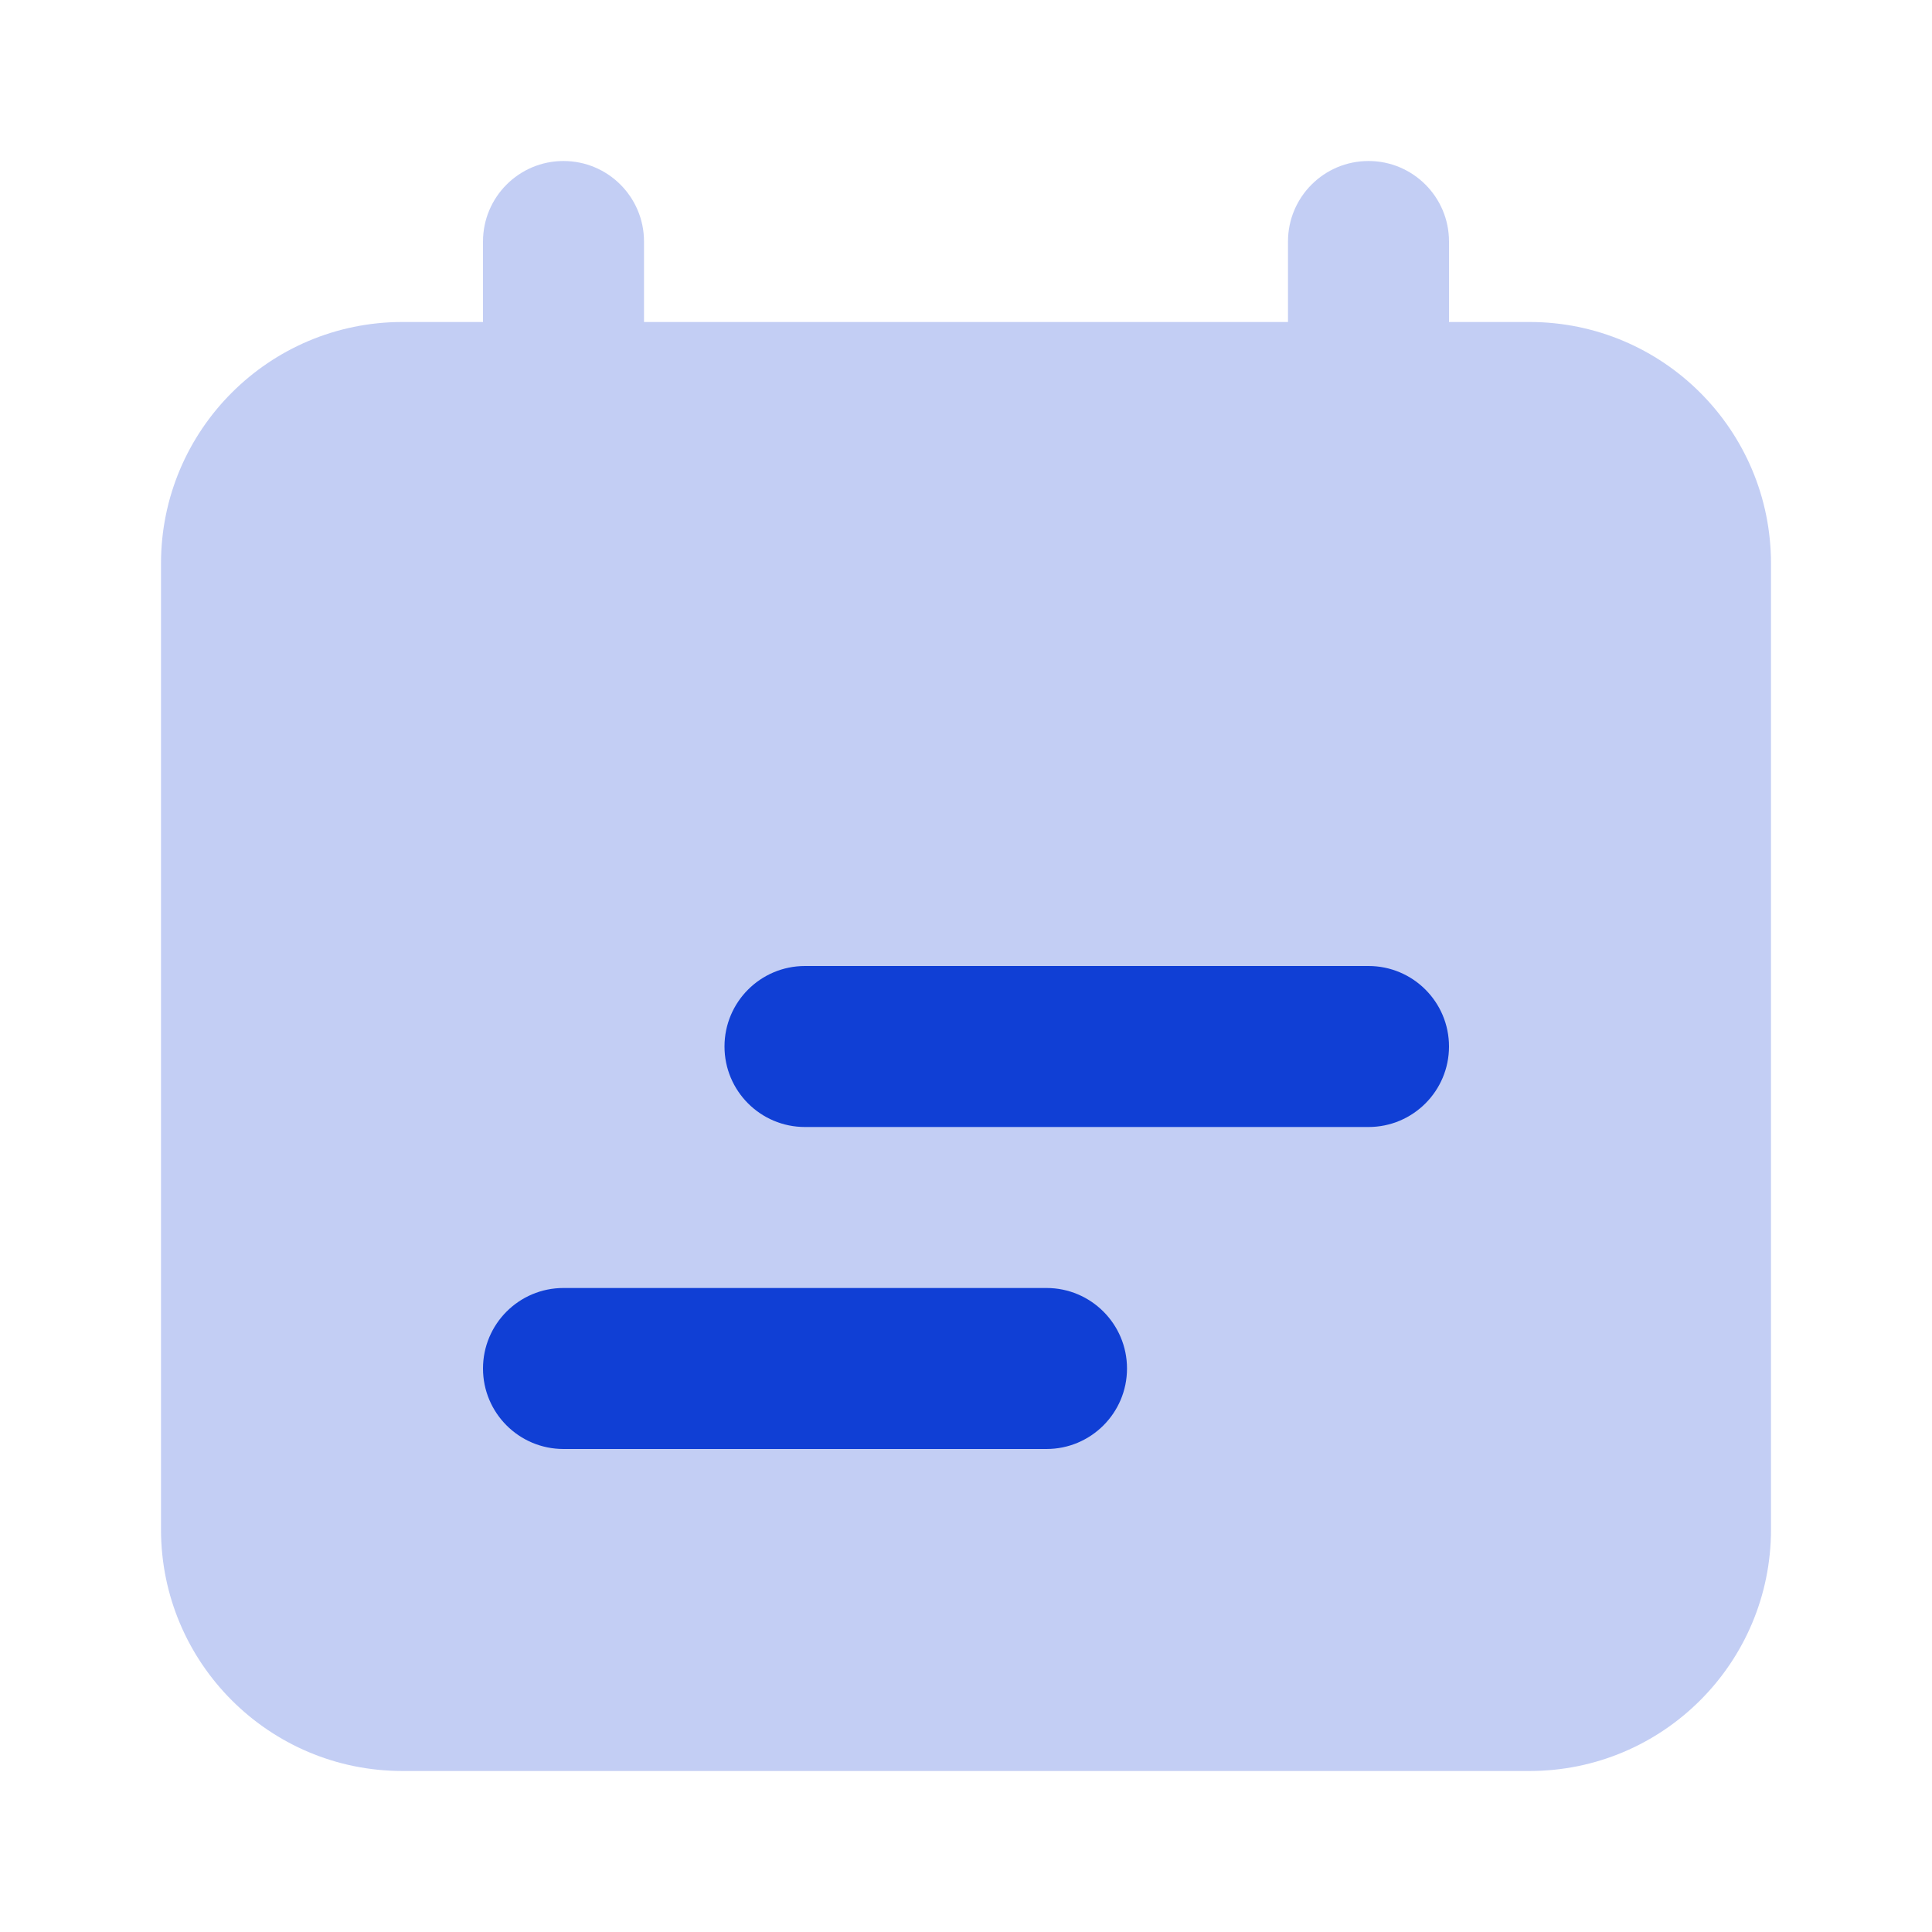
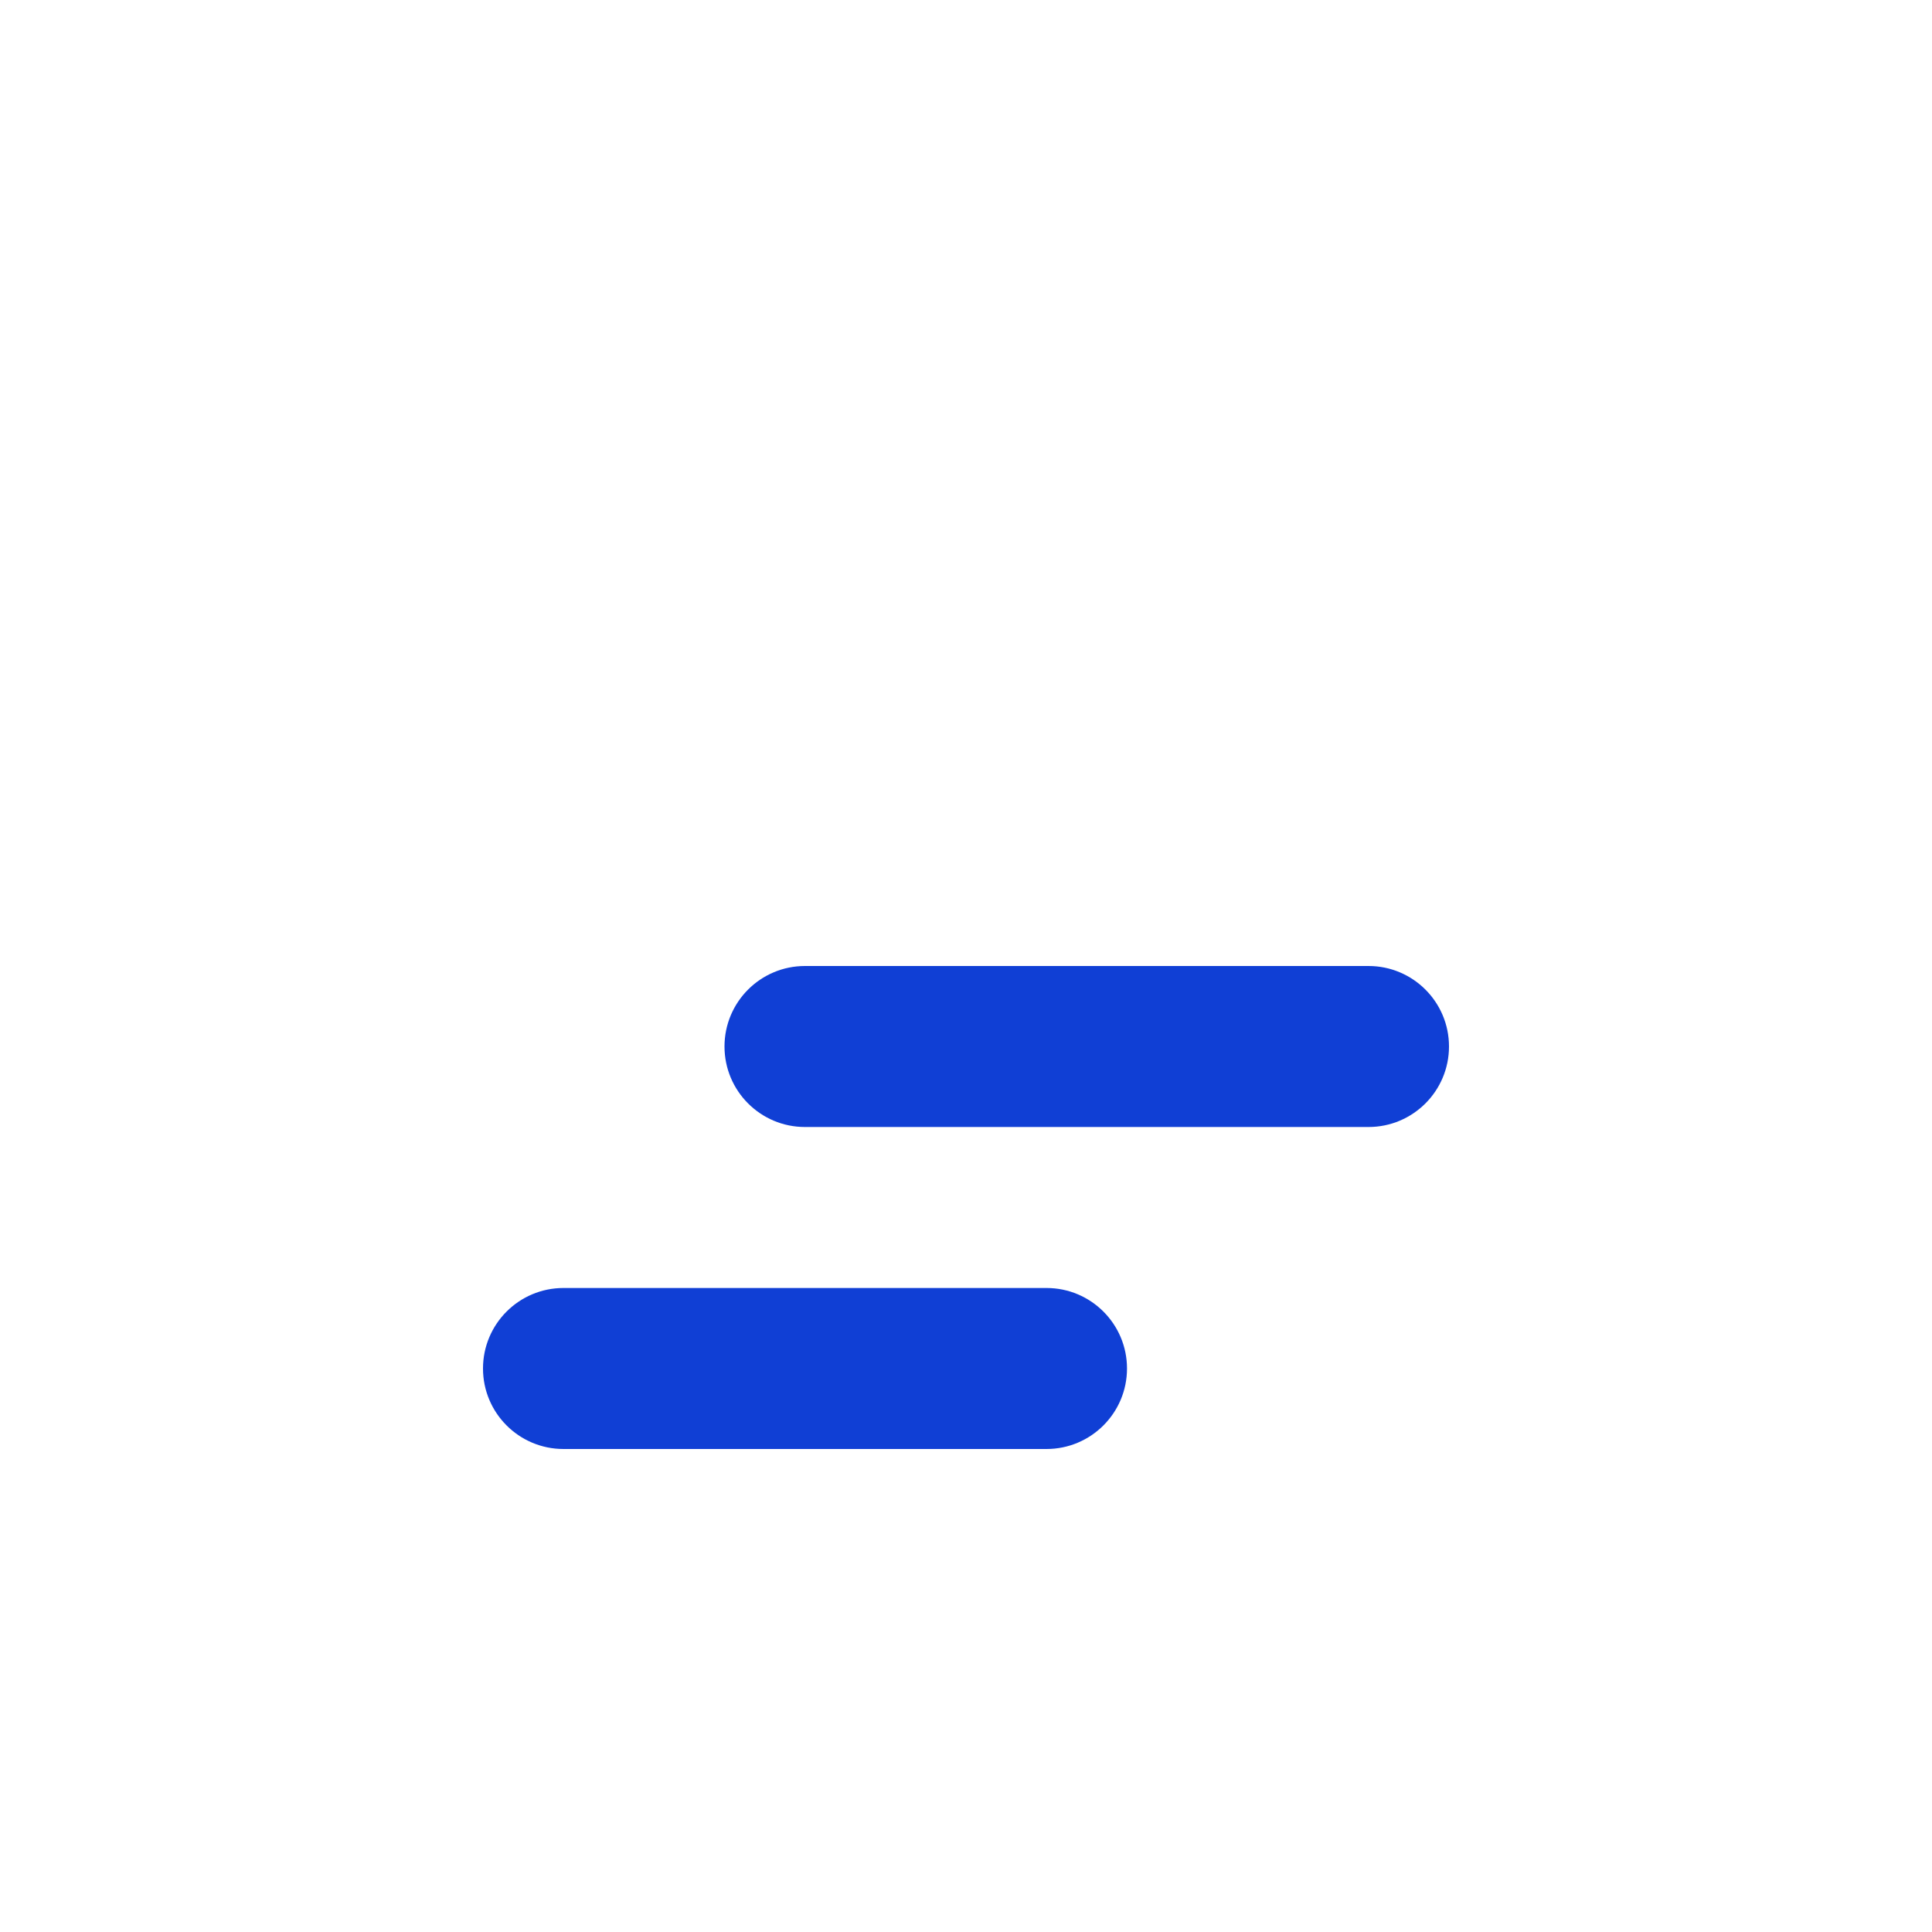
<svg xmlns="http://www.w3.org/2000/svg" width="170" height="170" viewBox="0 0 170 170" fill="none">
-   <path opacity="0.25" fill-rule="evenodd" clip-rule="evenodd" d="M42.5 21.25C42.5 17.338 45.671 14.167 49.583 14.167C53.495 14.167 56.667 17.338 56.667 21.25V28.333H113.333V21.25C113.333 17.338 116.505 14.167 120.417 14.167C124.329 14.167 127.5 17.338 127.5 21.25V28.333H134.583C146.319 28.333 155.833 37.847 155.833 49.583V134.583C155.833 146.319 146.319 155.833 134.583 155.833H35.417C23.681 155.833 14.167 146.319 14.167 134.583V49.583C14.167 37.847 23.681 28.333 35.417 28.333H42.5V21.25Z" fill="#103FD5" />
  <path fill-rule="evenodd" clip-rule="evenodd" d="M70.833 85C66.921 85 63.75 88.171 63.75 92.083C63.75 95.995 66.921 99.167 70.833 99.167H120.417C124.329 99.167 127.5 95.995 127.5 92.083C127.5 88.171 124.329 85 120.417 85H70.833ZM49.583 113.333C45.671 113.333 42.5 116.505 42.5 120.417C42.5 124.329 45.671 127.5 49.583 127.5H92.083C95.995 127.5 99.167 124.329 99.167 120.417C99.167 116.505 95.995 113.333 92.083 113.333H49.583Z" fill="#103FD5" />
</svg>